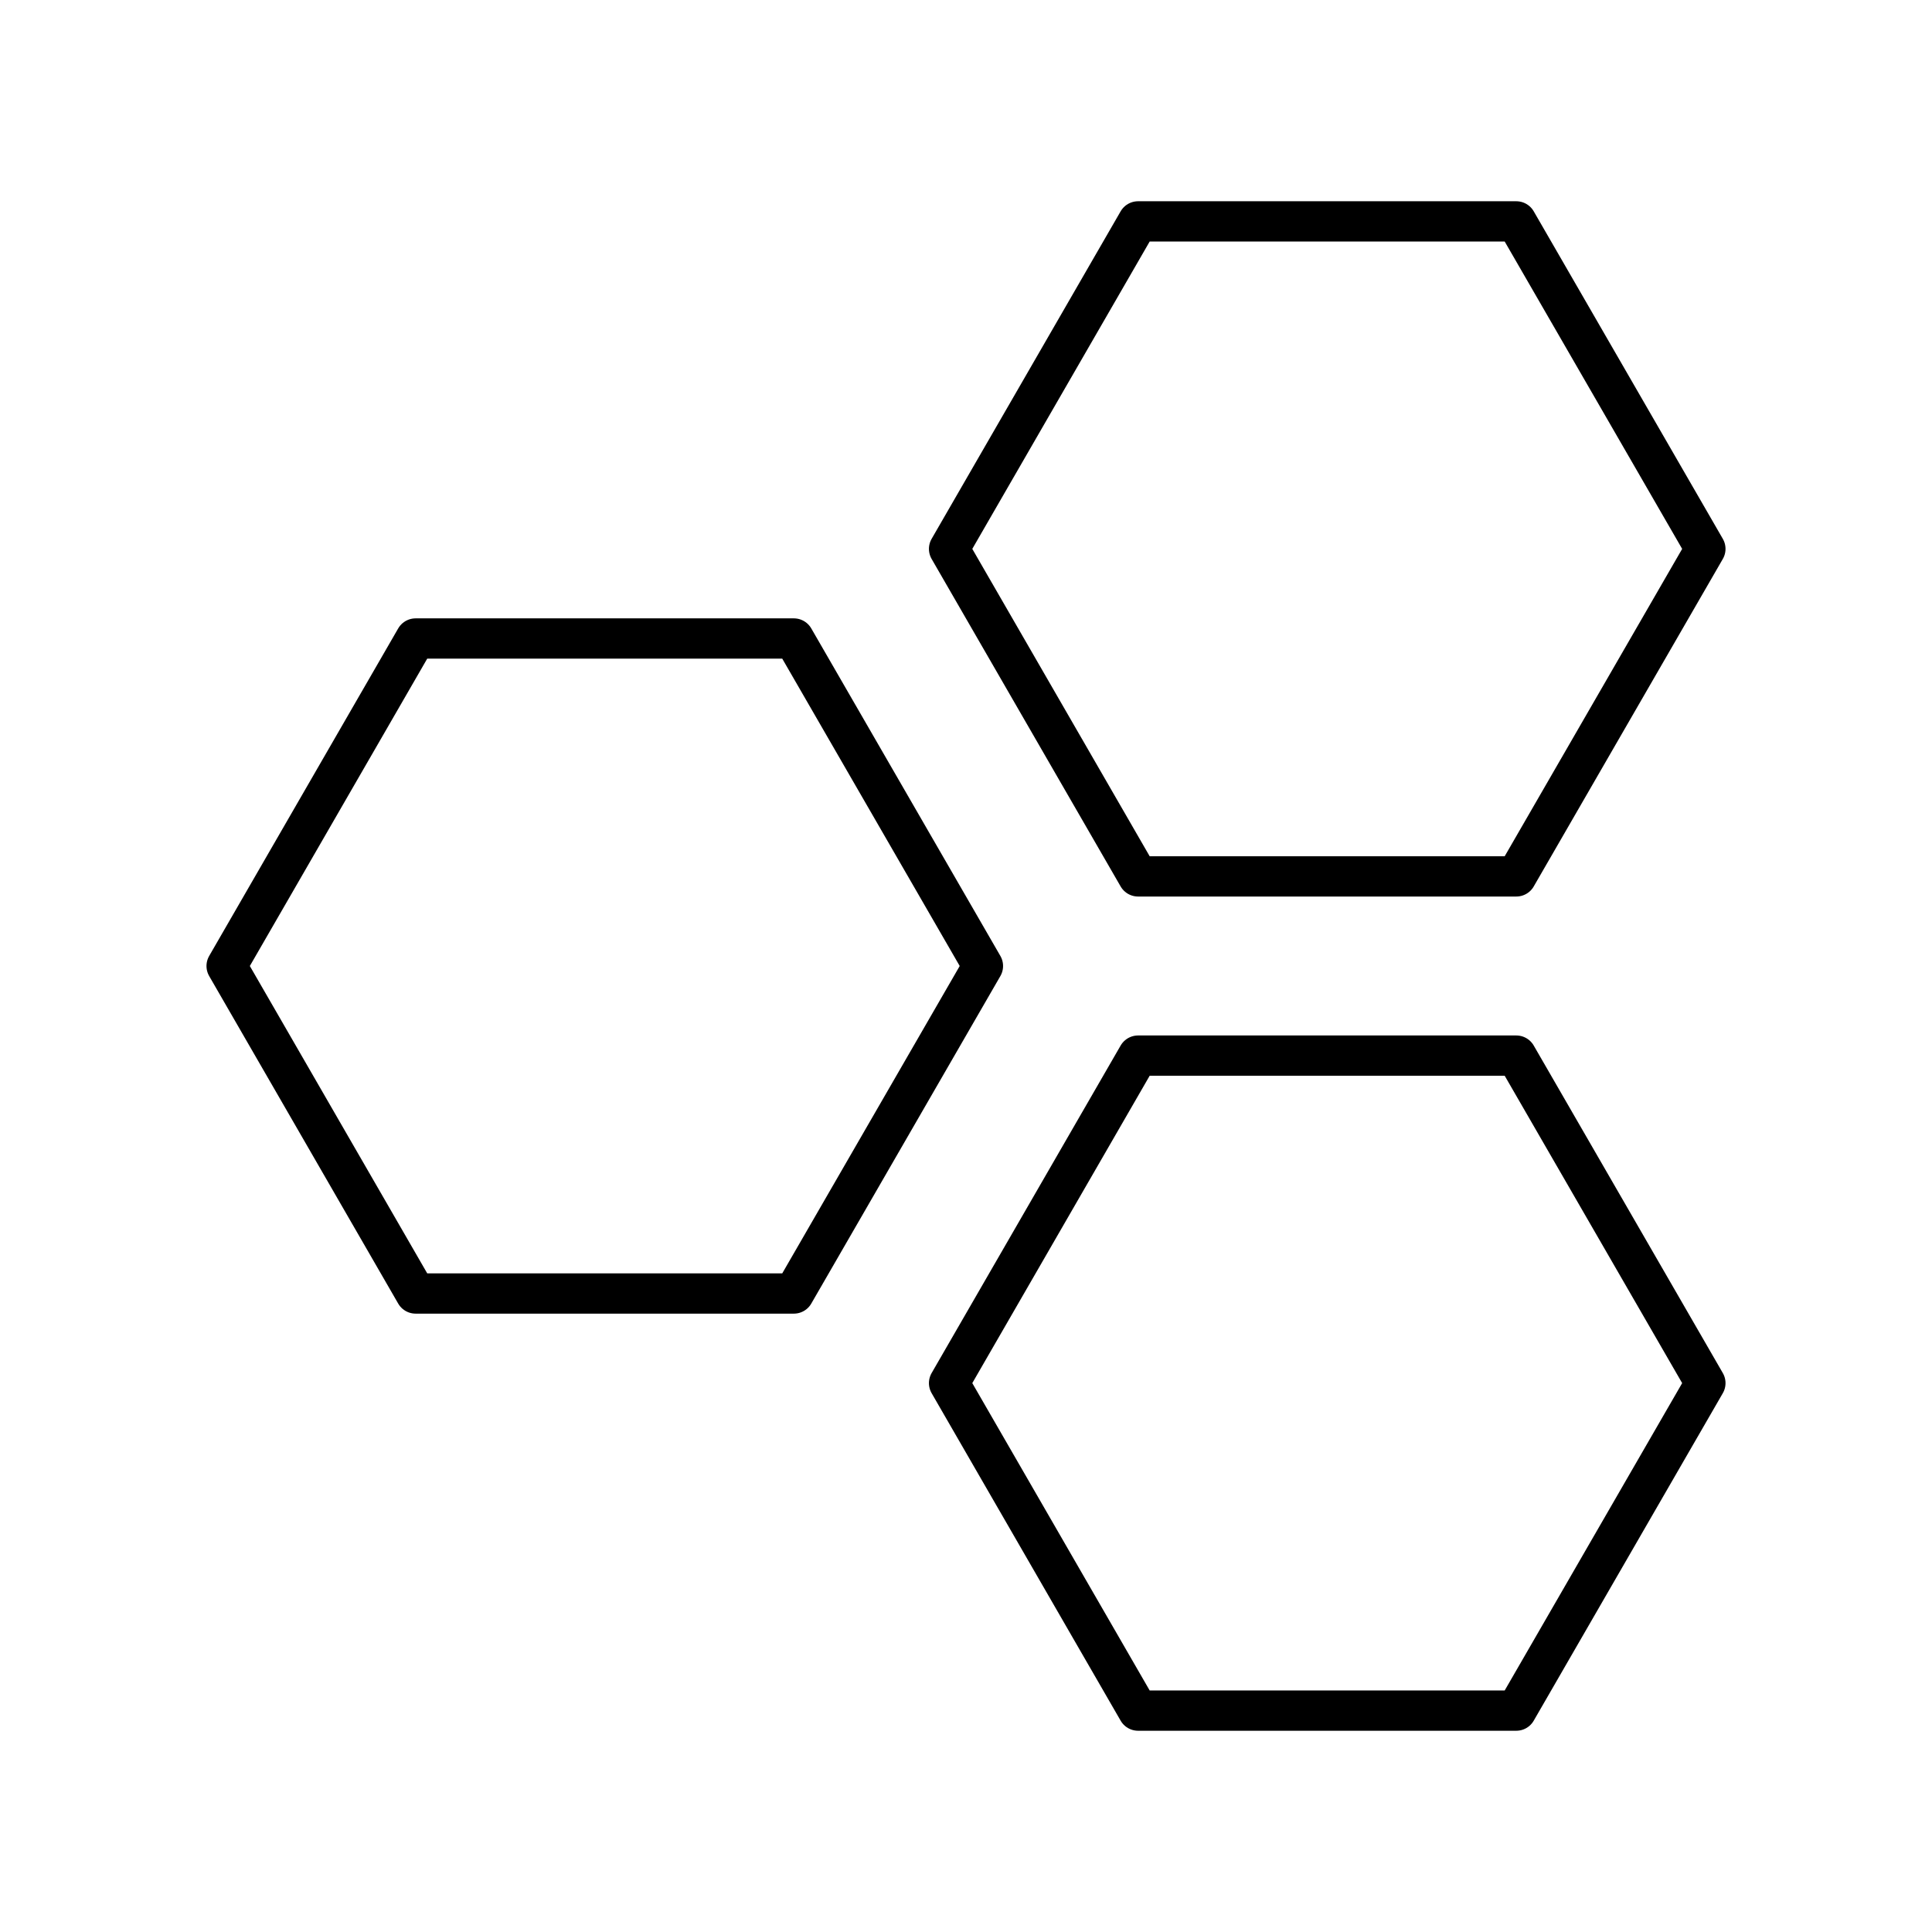
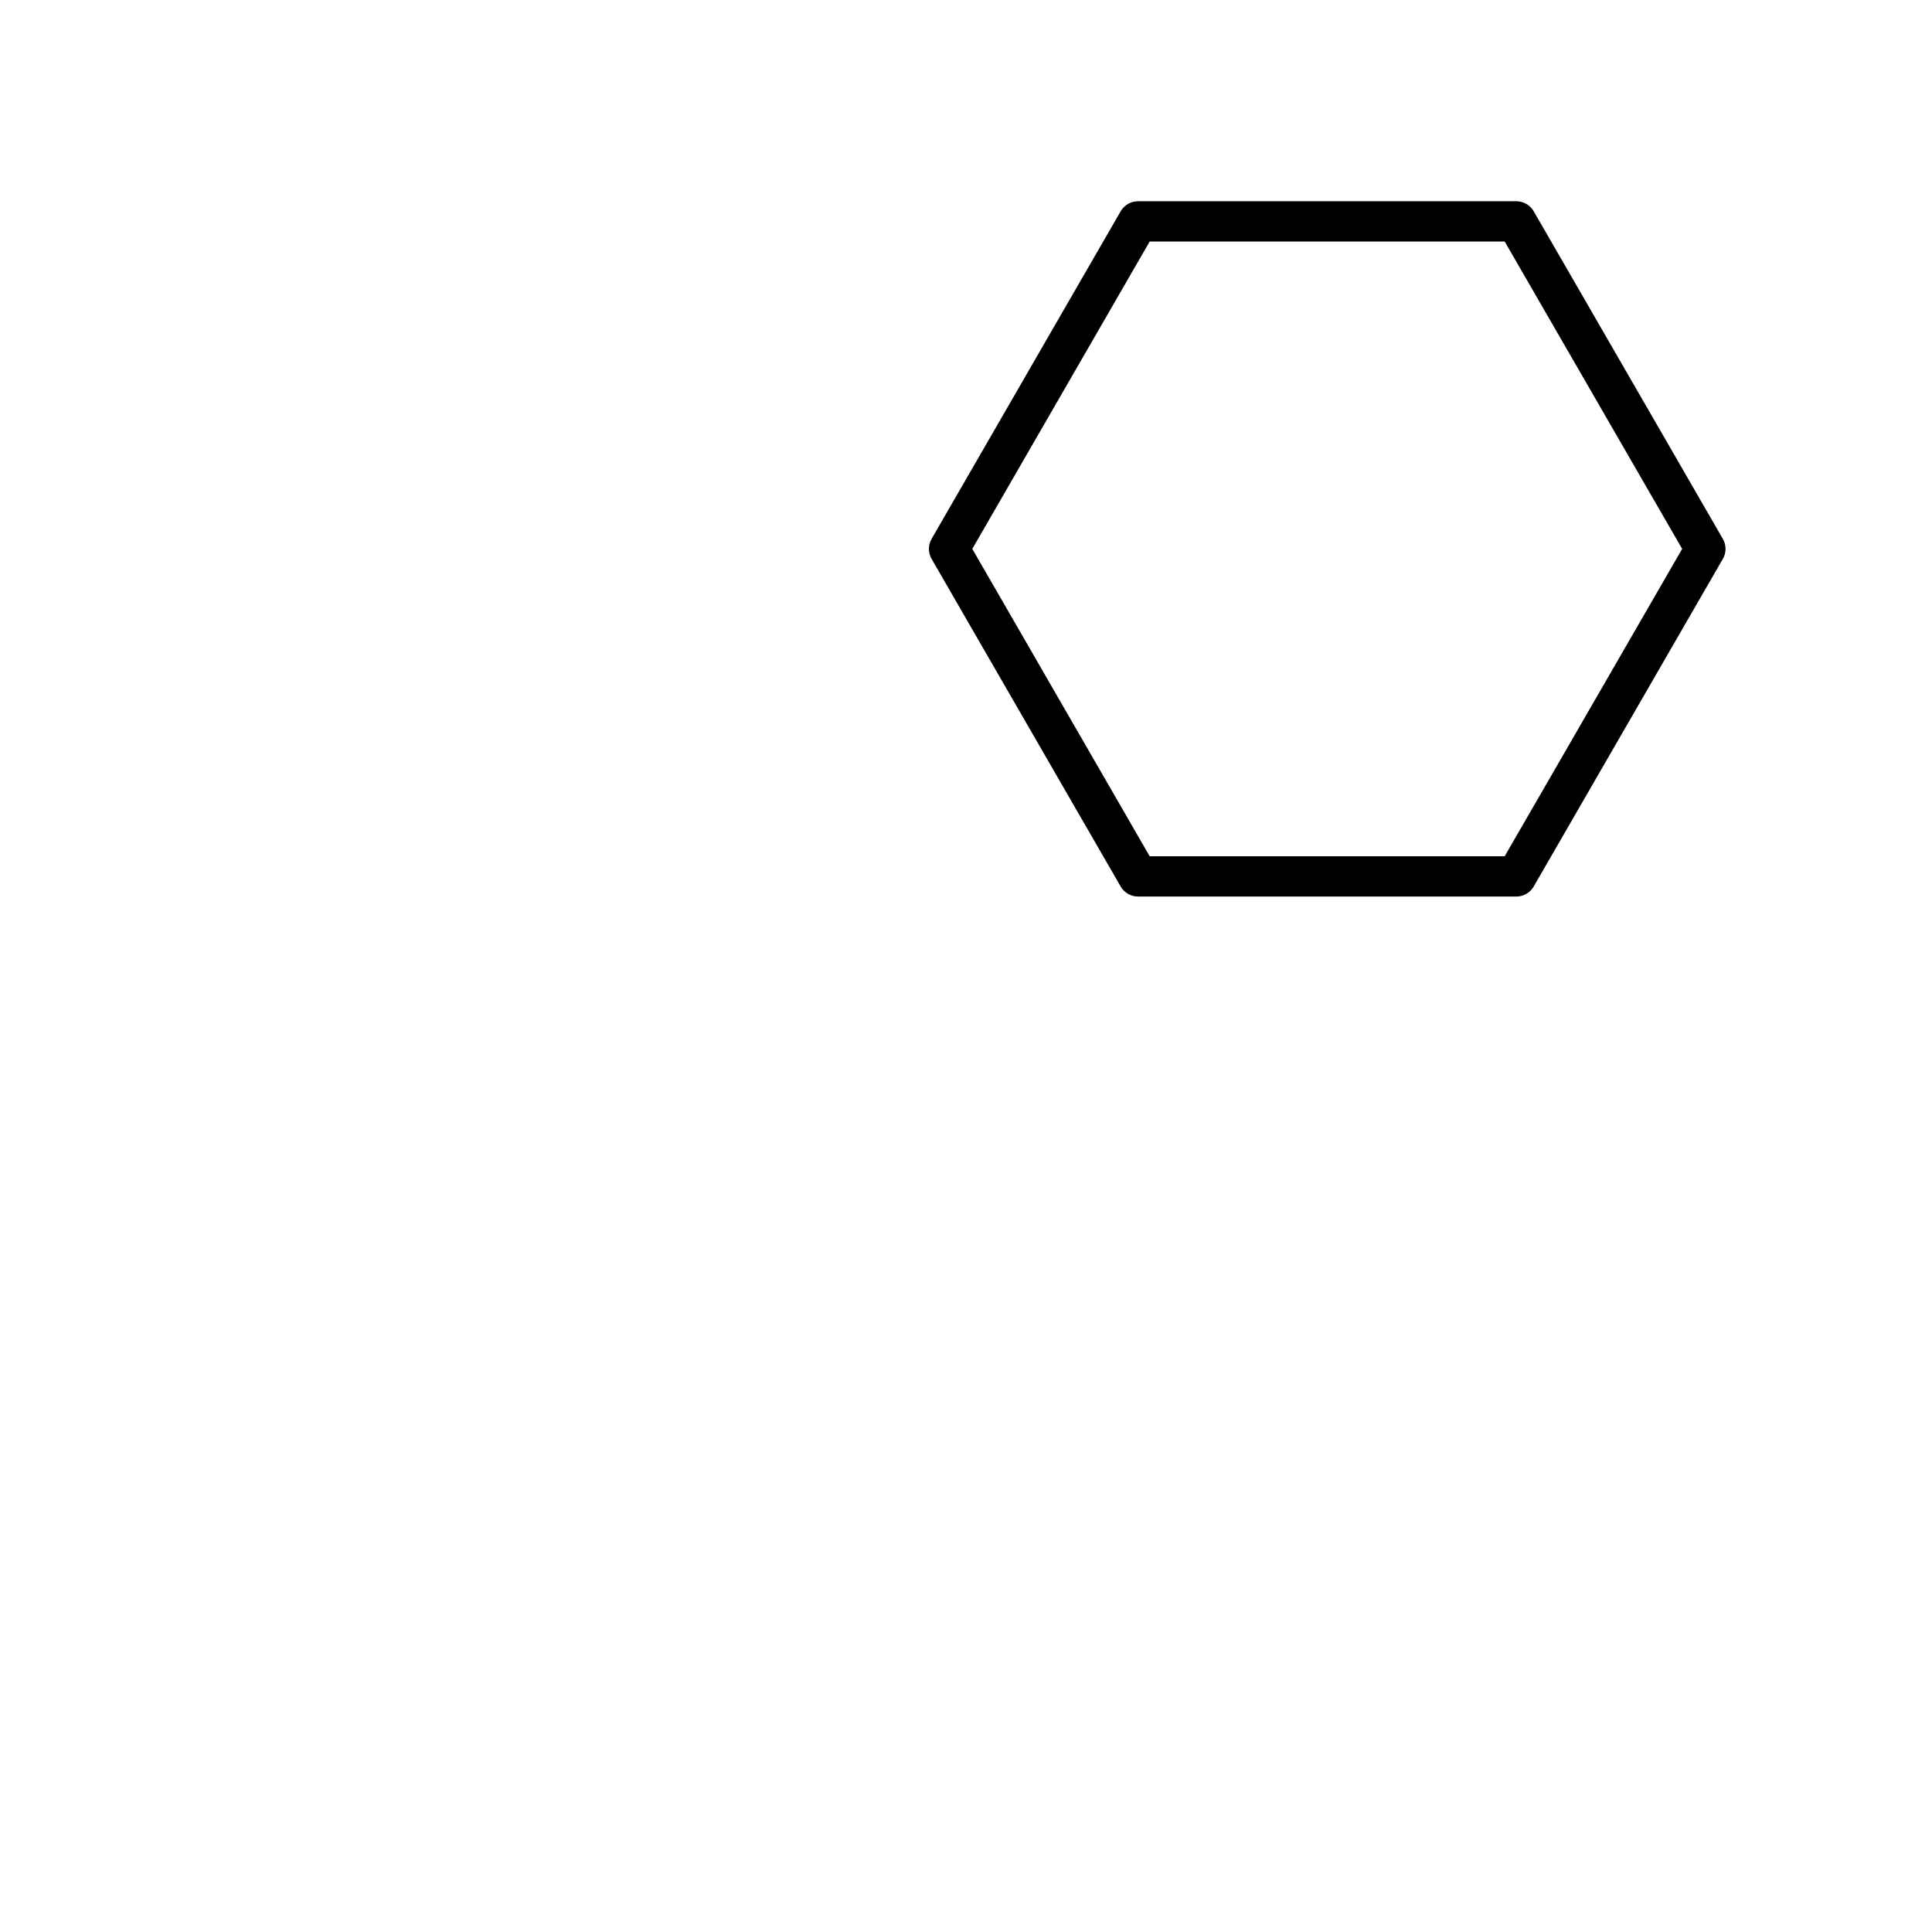
<svg xmlns="http://www.w3.org/2000/svg" id="a" viewBox="0 0 48 48">
  <defs>
    <style>.b{fill:none;stroke:#000;stroke-linecap:round;stroke-linejoin:round;}</style>
  </defs>
-   <path class="b" d="M5.63,24l4.696-8.137h9.397l4.698,8.137-4.698,8.137h-9.397l-4.696-8.137Z" />
-   <path class="b" d="M23.579,34.363l4.696-8.137h9.397l4.698,8.137-4.698,8.137h-9.397l-4.696-8.137Z" />
  <path class="b" d="M23.579,13.637l4.696-8.137h9.397l4.698,8.137-4.698,8.137h-9.397l-4.696-8.137Z" />
</svg>